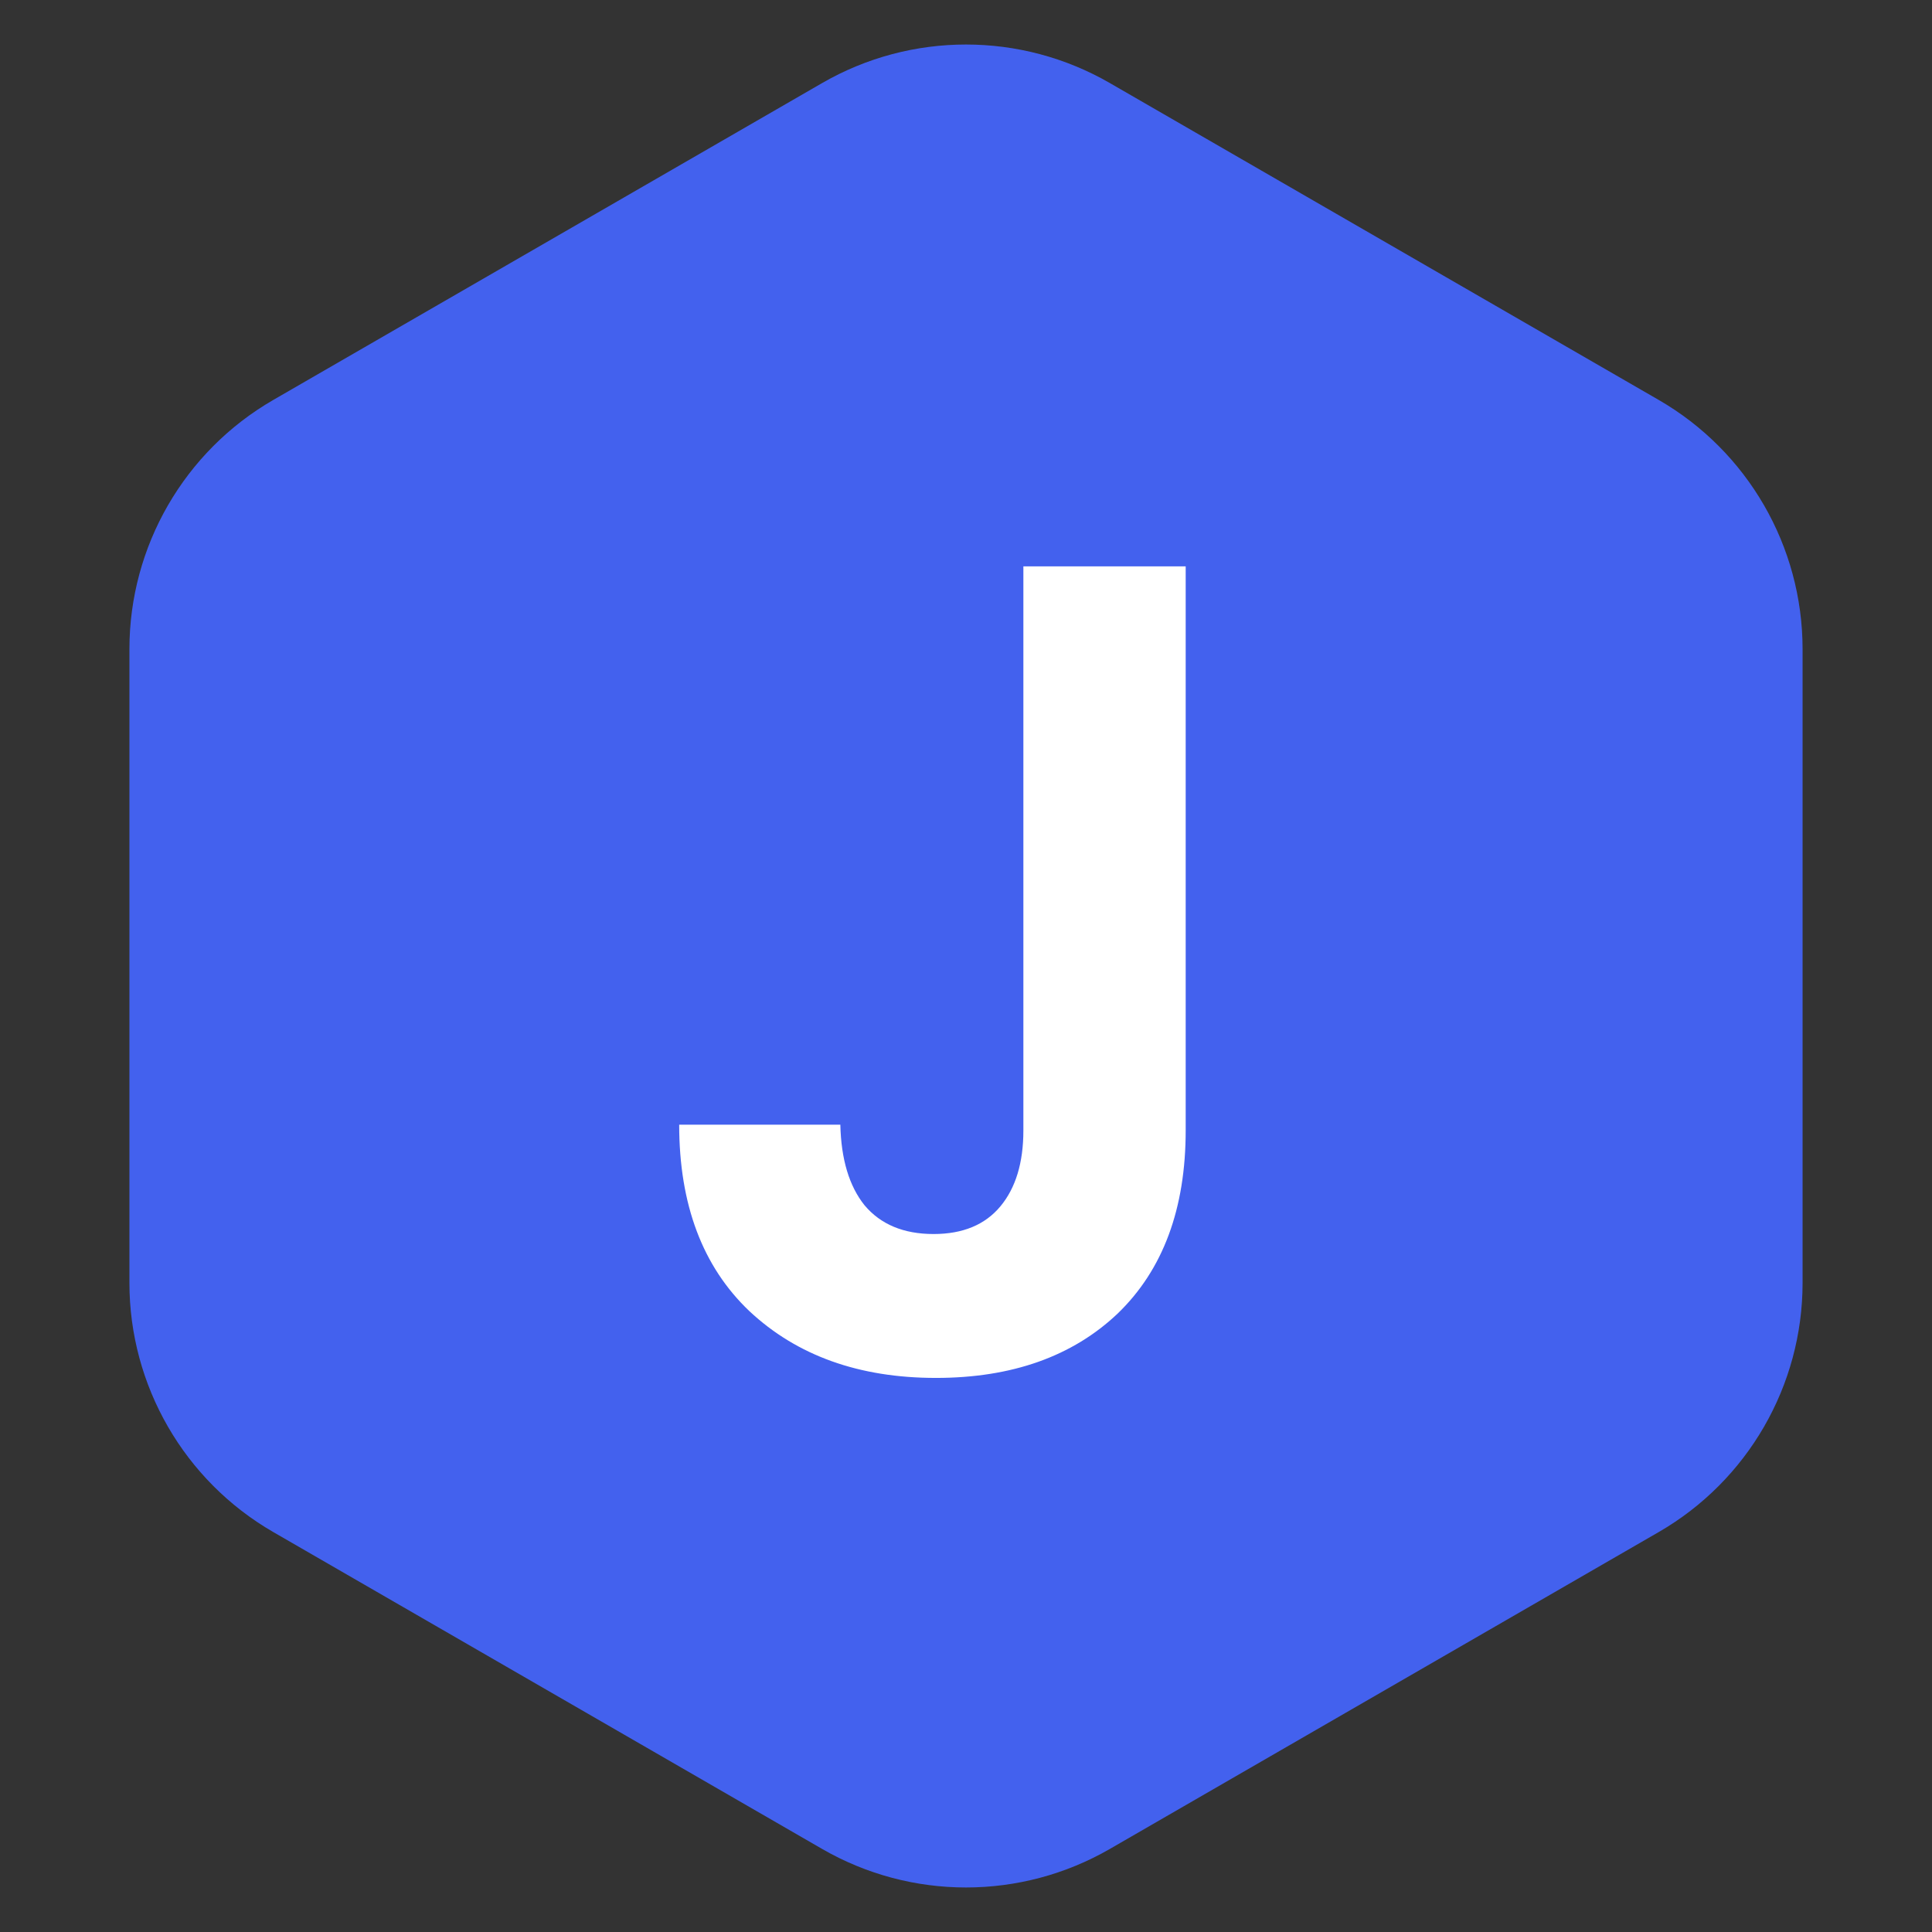
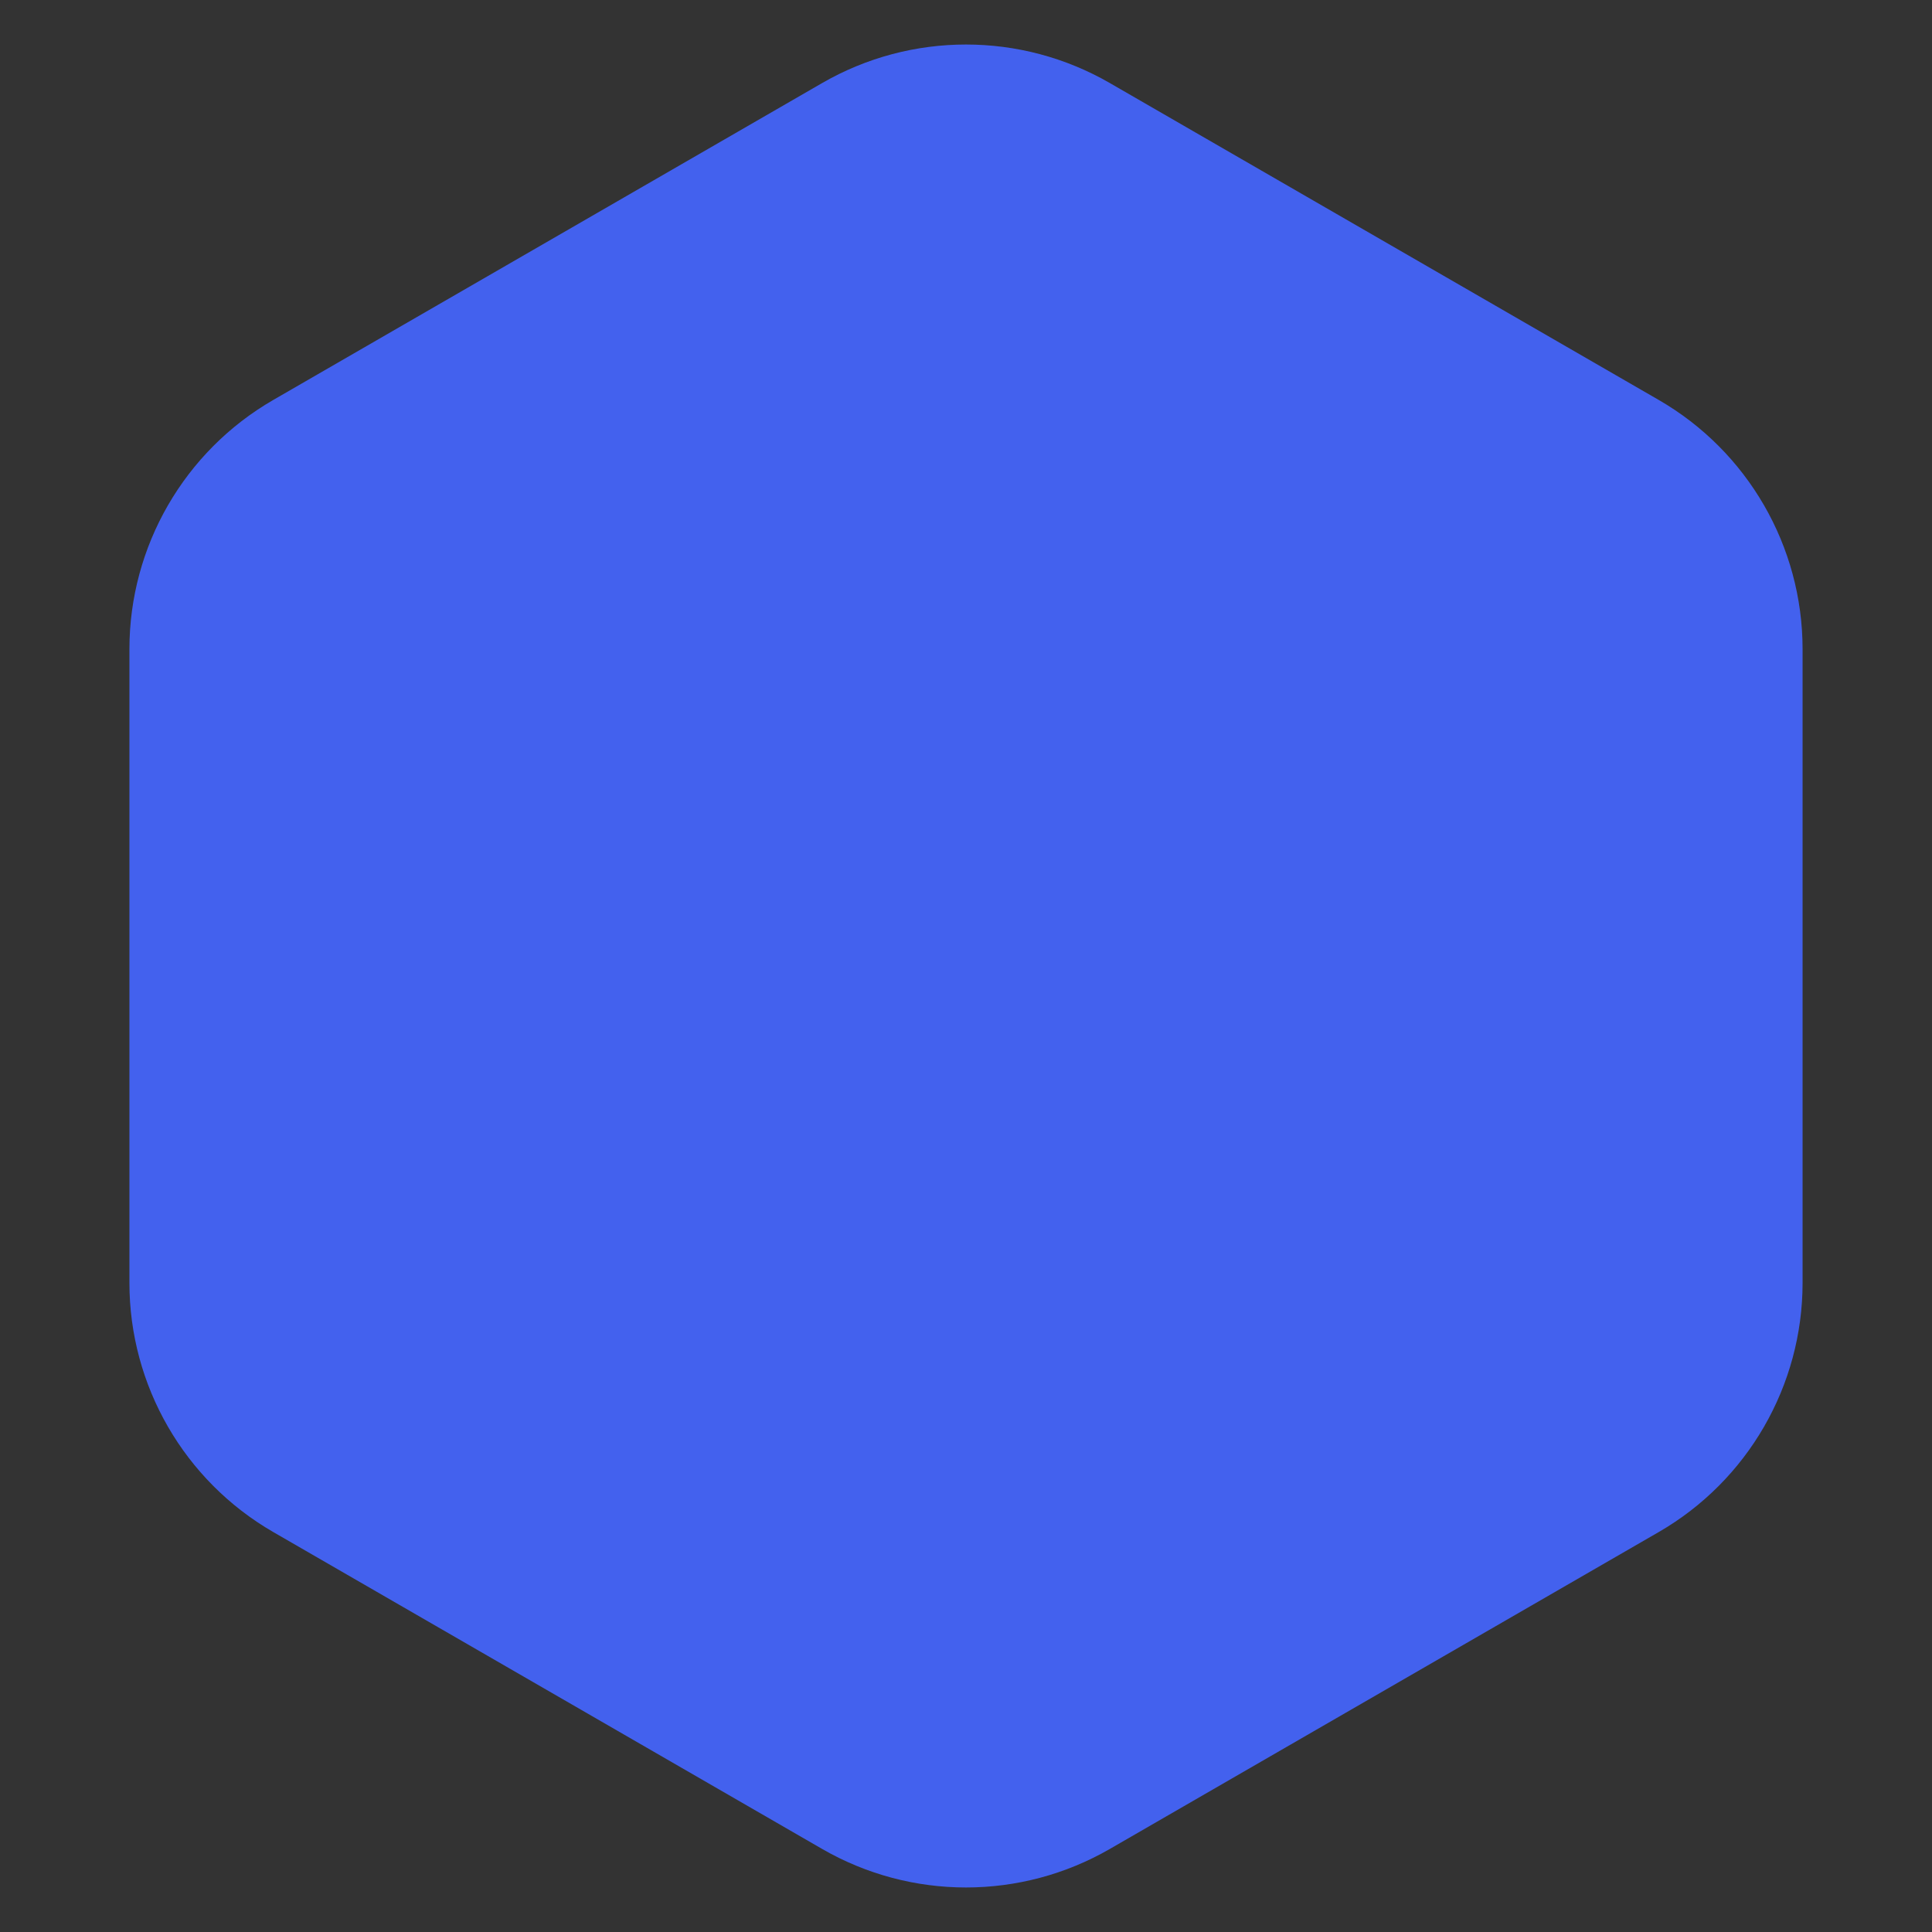
<svg xmlns="http://www.w3.org/2000/svg" width="1007" height="1007" viewBox="0 0 1007 1007" fill="none">
  <rect x="0" y="0" width="1007" height="1007" fill="#333333" stroke="none" />
  <path d="M428.5 43.301C474.91 16.506 532.09 16.506 578.5 43.301L864.544 208.449C910.954 235.244 939.544 284.763 939.544 338.353V668.647C939.544 722.237 910.954 771.756 864.544 798.551L578.5 963.699C532.09 990.494 474.91 990.494 428.5 963.699L142.456 798.551C96.046 771.756 67.456 722.237 67.456 668.647V338.353C67.456 284.763 96.046 235.244 142.456 208.449L428.5 43.301Z" fill="#4361EE" />
-   <path d="M618.006 295.2V589.2C618.006 630 606.206 661.8 582.606 684.6C559.006 707 527.406 718.2 487.806 718.2C447.806 718.2 415.406 706.6 390.606 683.4C366.206 660.2 354.006 627.8 354.006 586.2H438.006C438.406 604.2 442.606 618.2 450.606 628.2C459.006 638.2 471.006 643.2 486.606 643.2C501.806 643.2 513.406 638.4 521.406 628.8C529.406 619.2 533.406 606 533.406 589.2V295.2H618.006Z" fill="white" />
</svg>